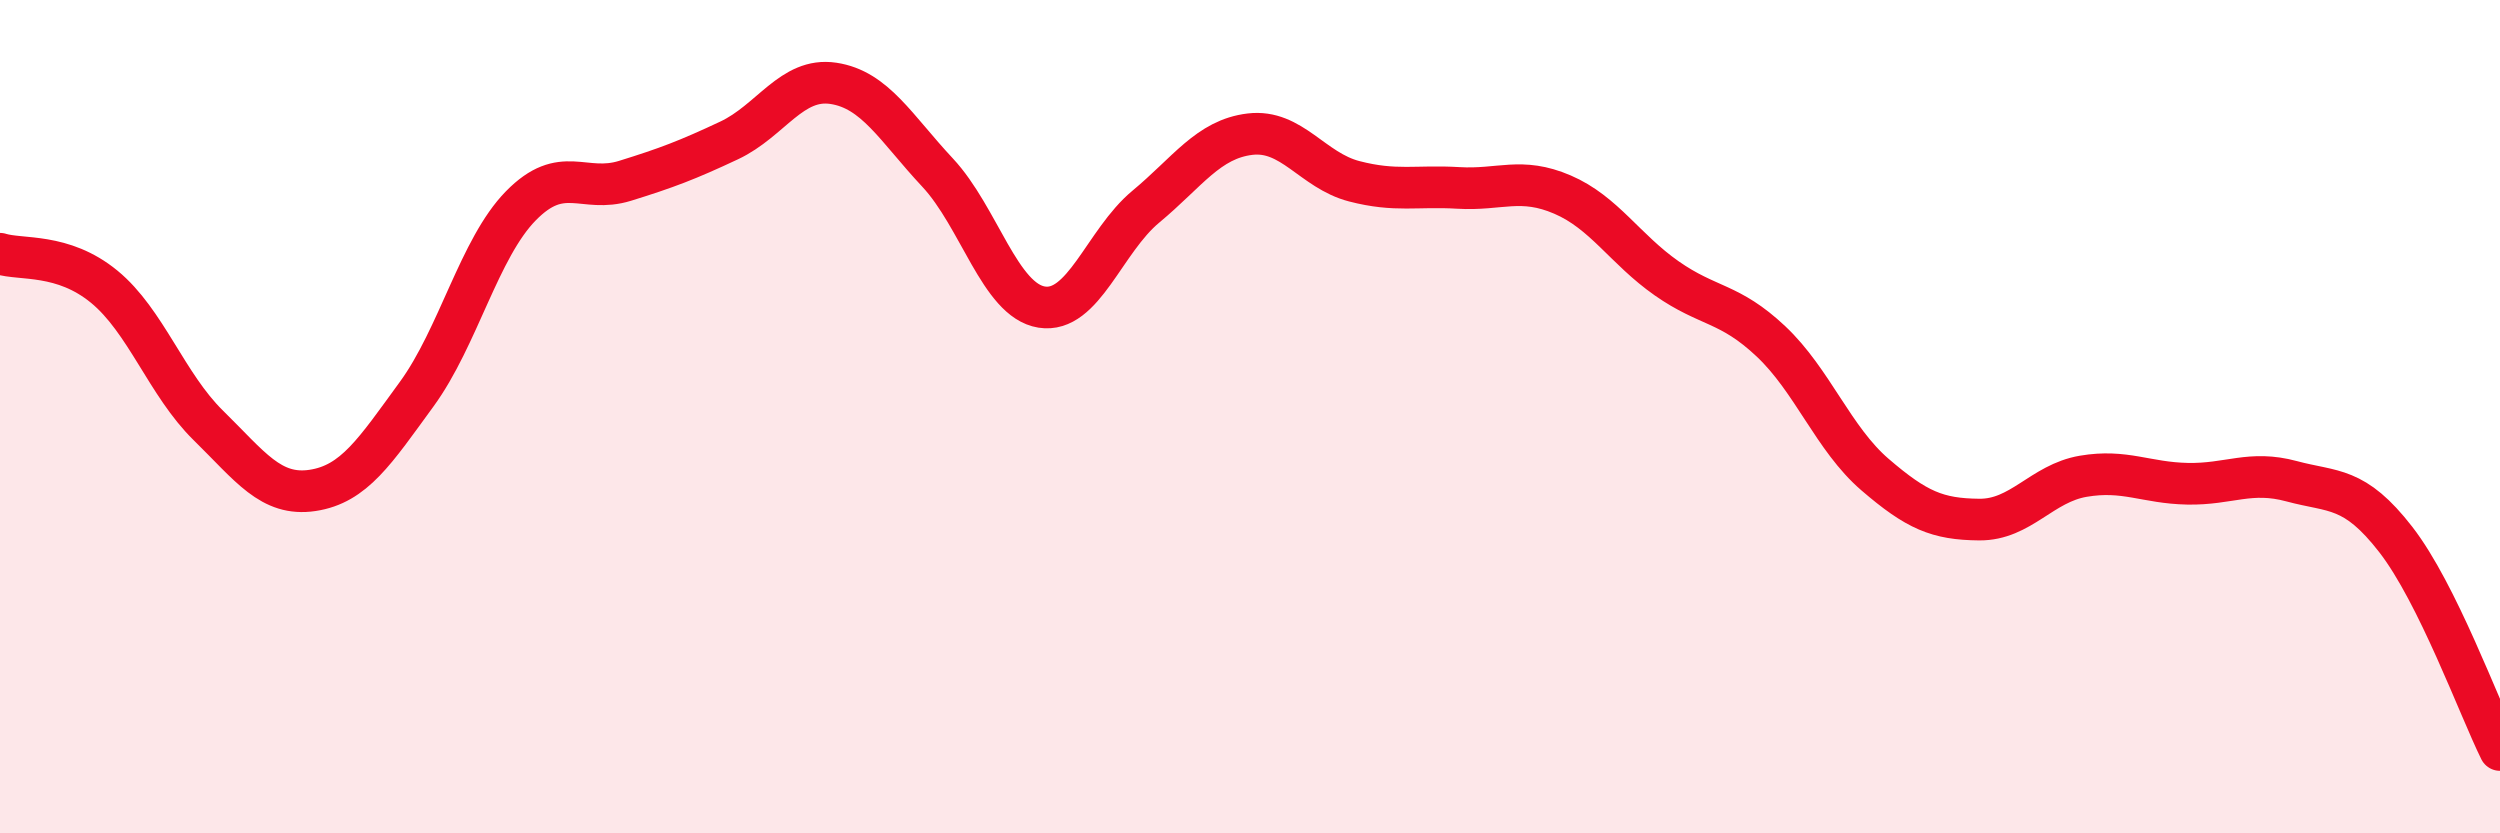
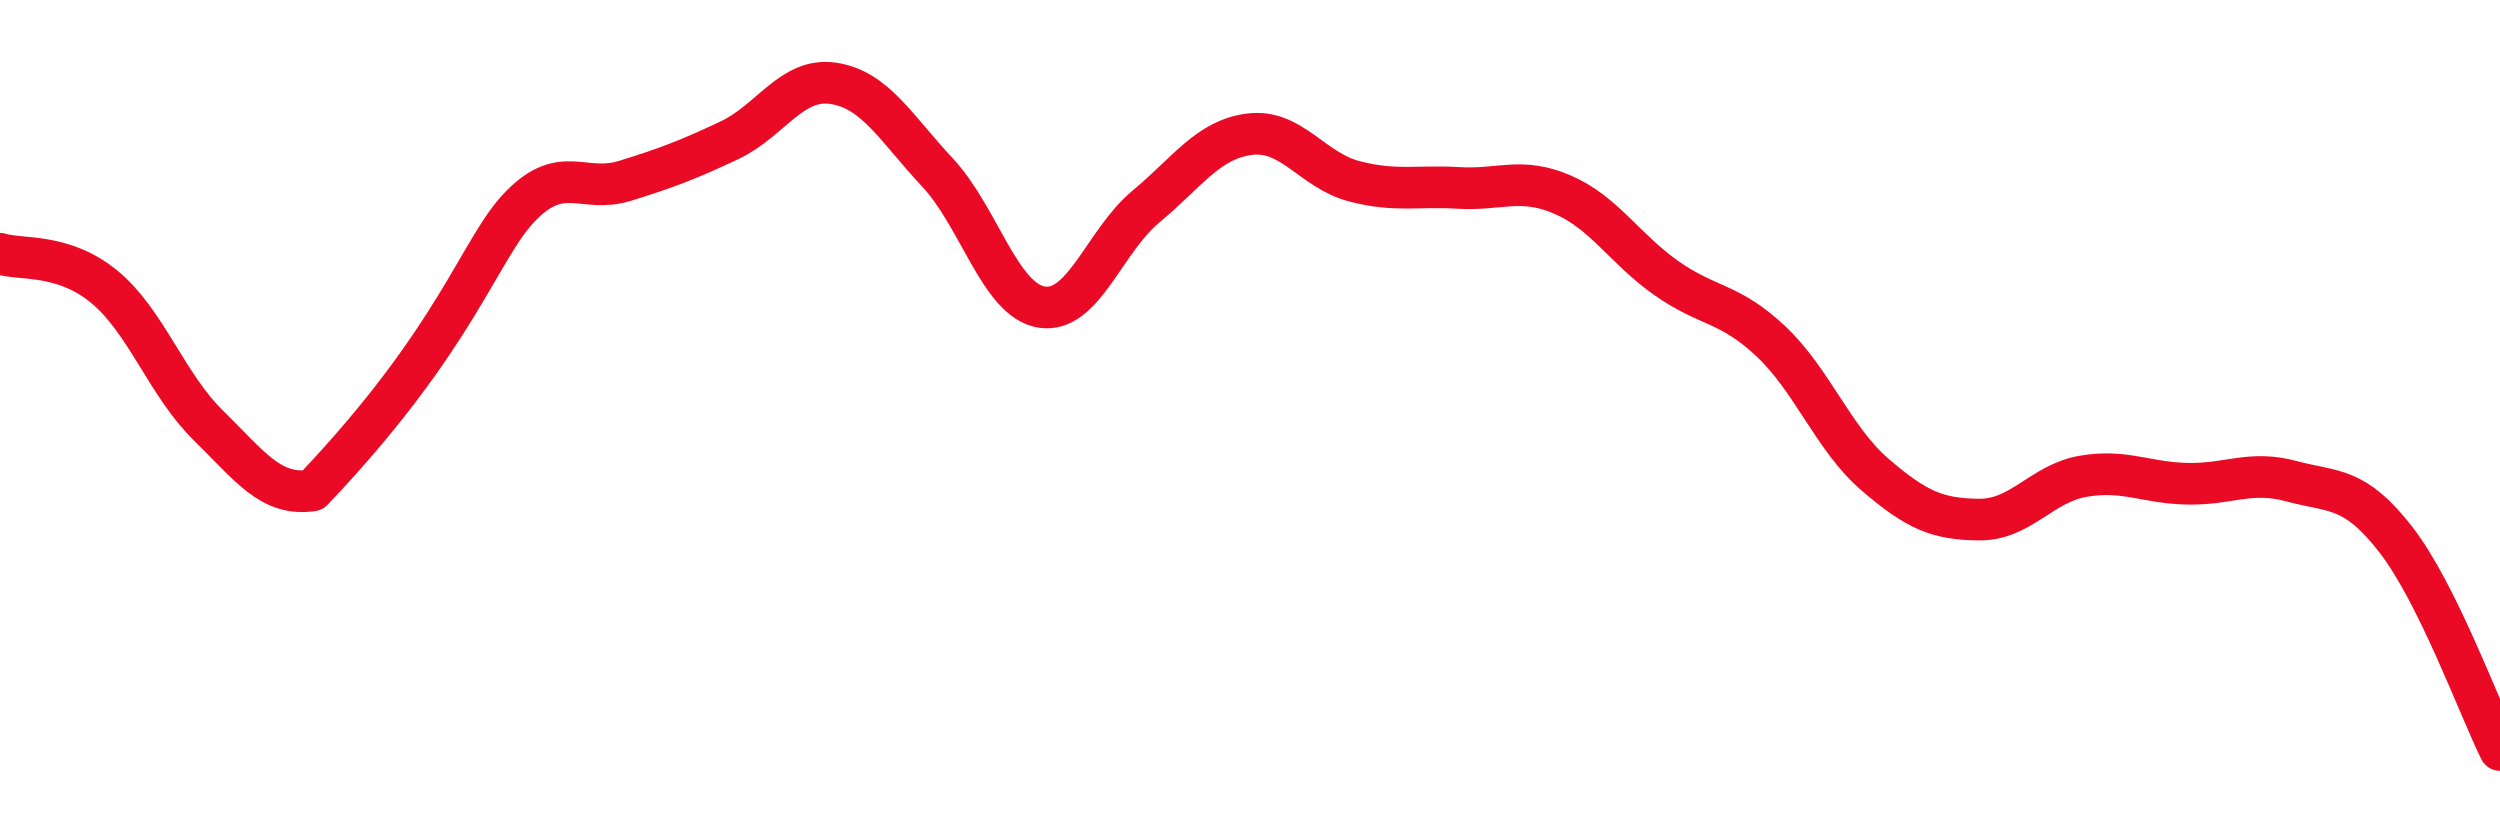
<svg xmlns="http://www.w3.org/2000/svg" width="60" height="20" viewBox="0 0 60 20">
-   <path d="M 0,6.09 C 0.5,6.25 1.5,6.06 2.5,6.88 C 3.5,7.7 4,9.23 5,10.21 C 6,11.19 6.5,11.92 7.5,11.77 C 8.5,11.62 9,10.83 10,9.46 C 11,8.09 11.5,5.96 12.5,4.94 C 13.5,3.92 14,4.65 15,4.34 C 16,4.03 16.5,3.84 17.5,3.37 C 18.5,2.9 19,1.85 20,2 C 21,2.15 21.5,3.07 22.5,4.14 C 23.5,5.21 24,7.21 25,7.37 C 26,7.53 26.5,5.79 27.5,4.96 C 28.5,4.13 29,3.34 30,3.22 C 31,3.1 31.5,4.09 32.5,4.35 C 33.5,4.61 34,4.45 35,4.51 C 36,4.57 36.5,4.24 37.5,4.67 C 38.5,5.1 39,5.98 40,6.68 C 41,7.38 41.5,7.25 42.5,8.19 C 43.5,9.13 44,10.53 45,11.39 C 46,12.25 46.5,12.46 47.5,12.47 C 48.5,12.48 49,11.6 50,11.43 C 51,11.26 51.5,11.59 52.5,11.61 C 53.5,11.63 54,11.28 55,11.55 C 56,11.82 56.5,11.66 57.5,12.95 C 58.5,14.24 59.5,16.99 60,18L60 20L0 20Z" fill="#EB0A25" opacity="0.1" stroke-linecap="round" stroke-linejoin="round" />
-   <path d="M 0,6.09 C 0.5,6.25 1.5,6.06 2.5,6.88 C 3.5,7.7 4,9.23 5,10.21 C 6,11.19 6.5,11.92 7.5,11.77 C 8.5,11.62 9,10.83 10,9.46 C 11,8.09 11.5,5.96 12.5,4.94 C 13.5,3.92 14,4.65 15,4.34 C 16,4.03 16.5,3.84 17.5,3.37 C 18.5,2.9 19,1.85 20,2 C 21,2.15 21.5,3.07 22.5,4.14 C 23.5,5.21 24,7.21 25,7.37 C 26,7.53 26.5,5.79 27.5,4.96 C 28.5,4.13 29,3.34 30,3.22 C 31,3.1 31.5,4.09 32.5,4.35 C 33.5,4.61 34,4.45 35,4.51 C 36,4.57 36.5,4.24 37.5,4.67 C 38.5,5.1 39,5.98 40,6.68 C 41,7.38 41.5,7.25 42.5,8.19 C 43.5,9.13 44,10.53 45,11.39 C 46,12.25 46.5,12.46 47.5,12.47 C 48.5,12.48 49,11.6 50,11.43 C 51,11.26 51.5,11.59 52.5,11.61 C 53.5,11.63 54,11.28 55,11.55 C 56,11.82 56.5,11.66 57.5,12.95 C 58.5,14.24 59.5,16.99 60,18" stroke="#EB0A25" stroke-width="1" fill="none" stroke-linecap="round" stroke-linejoin="round" />
+   <path d="M 0,6.09 C 0.5,6.25 1.5,6.06 2.5,6.88 C 3.5,7.7 4,9.23 5,10.21 C 6,11.19 6.5,11.92 7.5,11.77 C 11,8.09 11.5,5.96 12.5,4.94 C 13.5,3.92 14,4.65 15,4.34 C 16,4.03 16.5,3.84 17.5,3.37 C 18.5,2.9 19,1.85 20,2 C 21,2.15 21.5,3.07 22.5,4.14 C 23.5,5.21 24,7.21 25,7.37 C 26,7.53 26.5,5.79 27.5,4.96 C 28.5,4.13 29,3.34 30,3.22 C 31,3.1 31.5,4.09 32.5,4.35 C 33.5,4.61 34,4.45 35,4.51 C 36,4.57 36.5,4.24 37.5,4.67 C 38.5,5.1 39,5.98 40,6.68 C 41,7.38 41.5,7.25 42.5,8.19 C 43.5,9.13 44,10.53 45,11.39 C 46,12.25 46.5,12.46 47.5,12.47 C 48.5,12.48 49,11.6 50,11.43 C 51,11.26 51.5,11.59 52.5,11.61 C 53.5,11.63 54,11.28 55,11.55 C 56,11.82 56.5,11.66 57.5,12.95 C 58.5,14.24 59.5,16.99 60,18" stroke="#EB0A25" stroke-width="1" fill="none" stroke-linecap="round" stroke-linejoin="round" />
</svg>